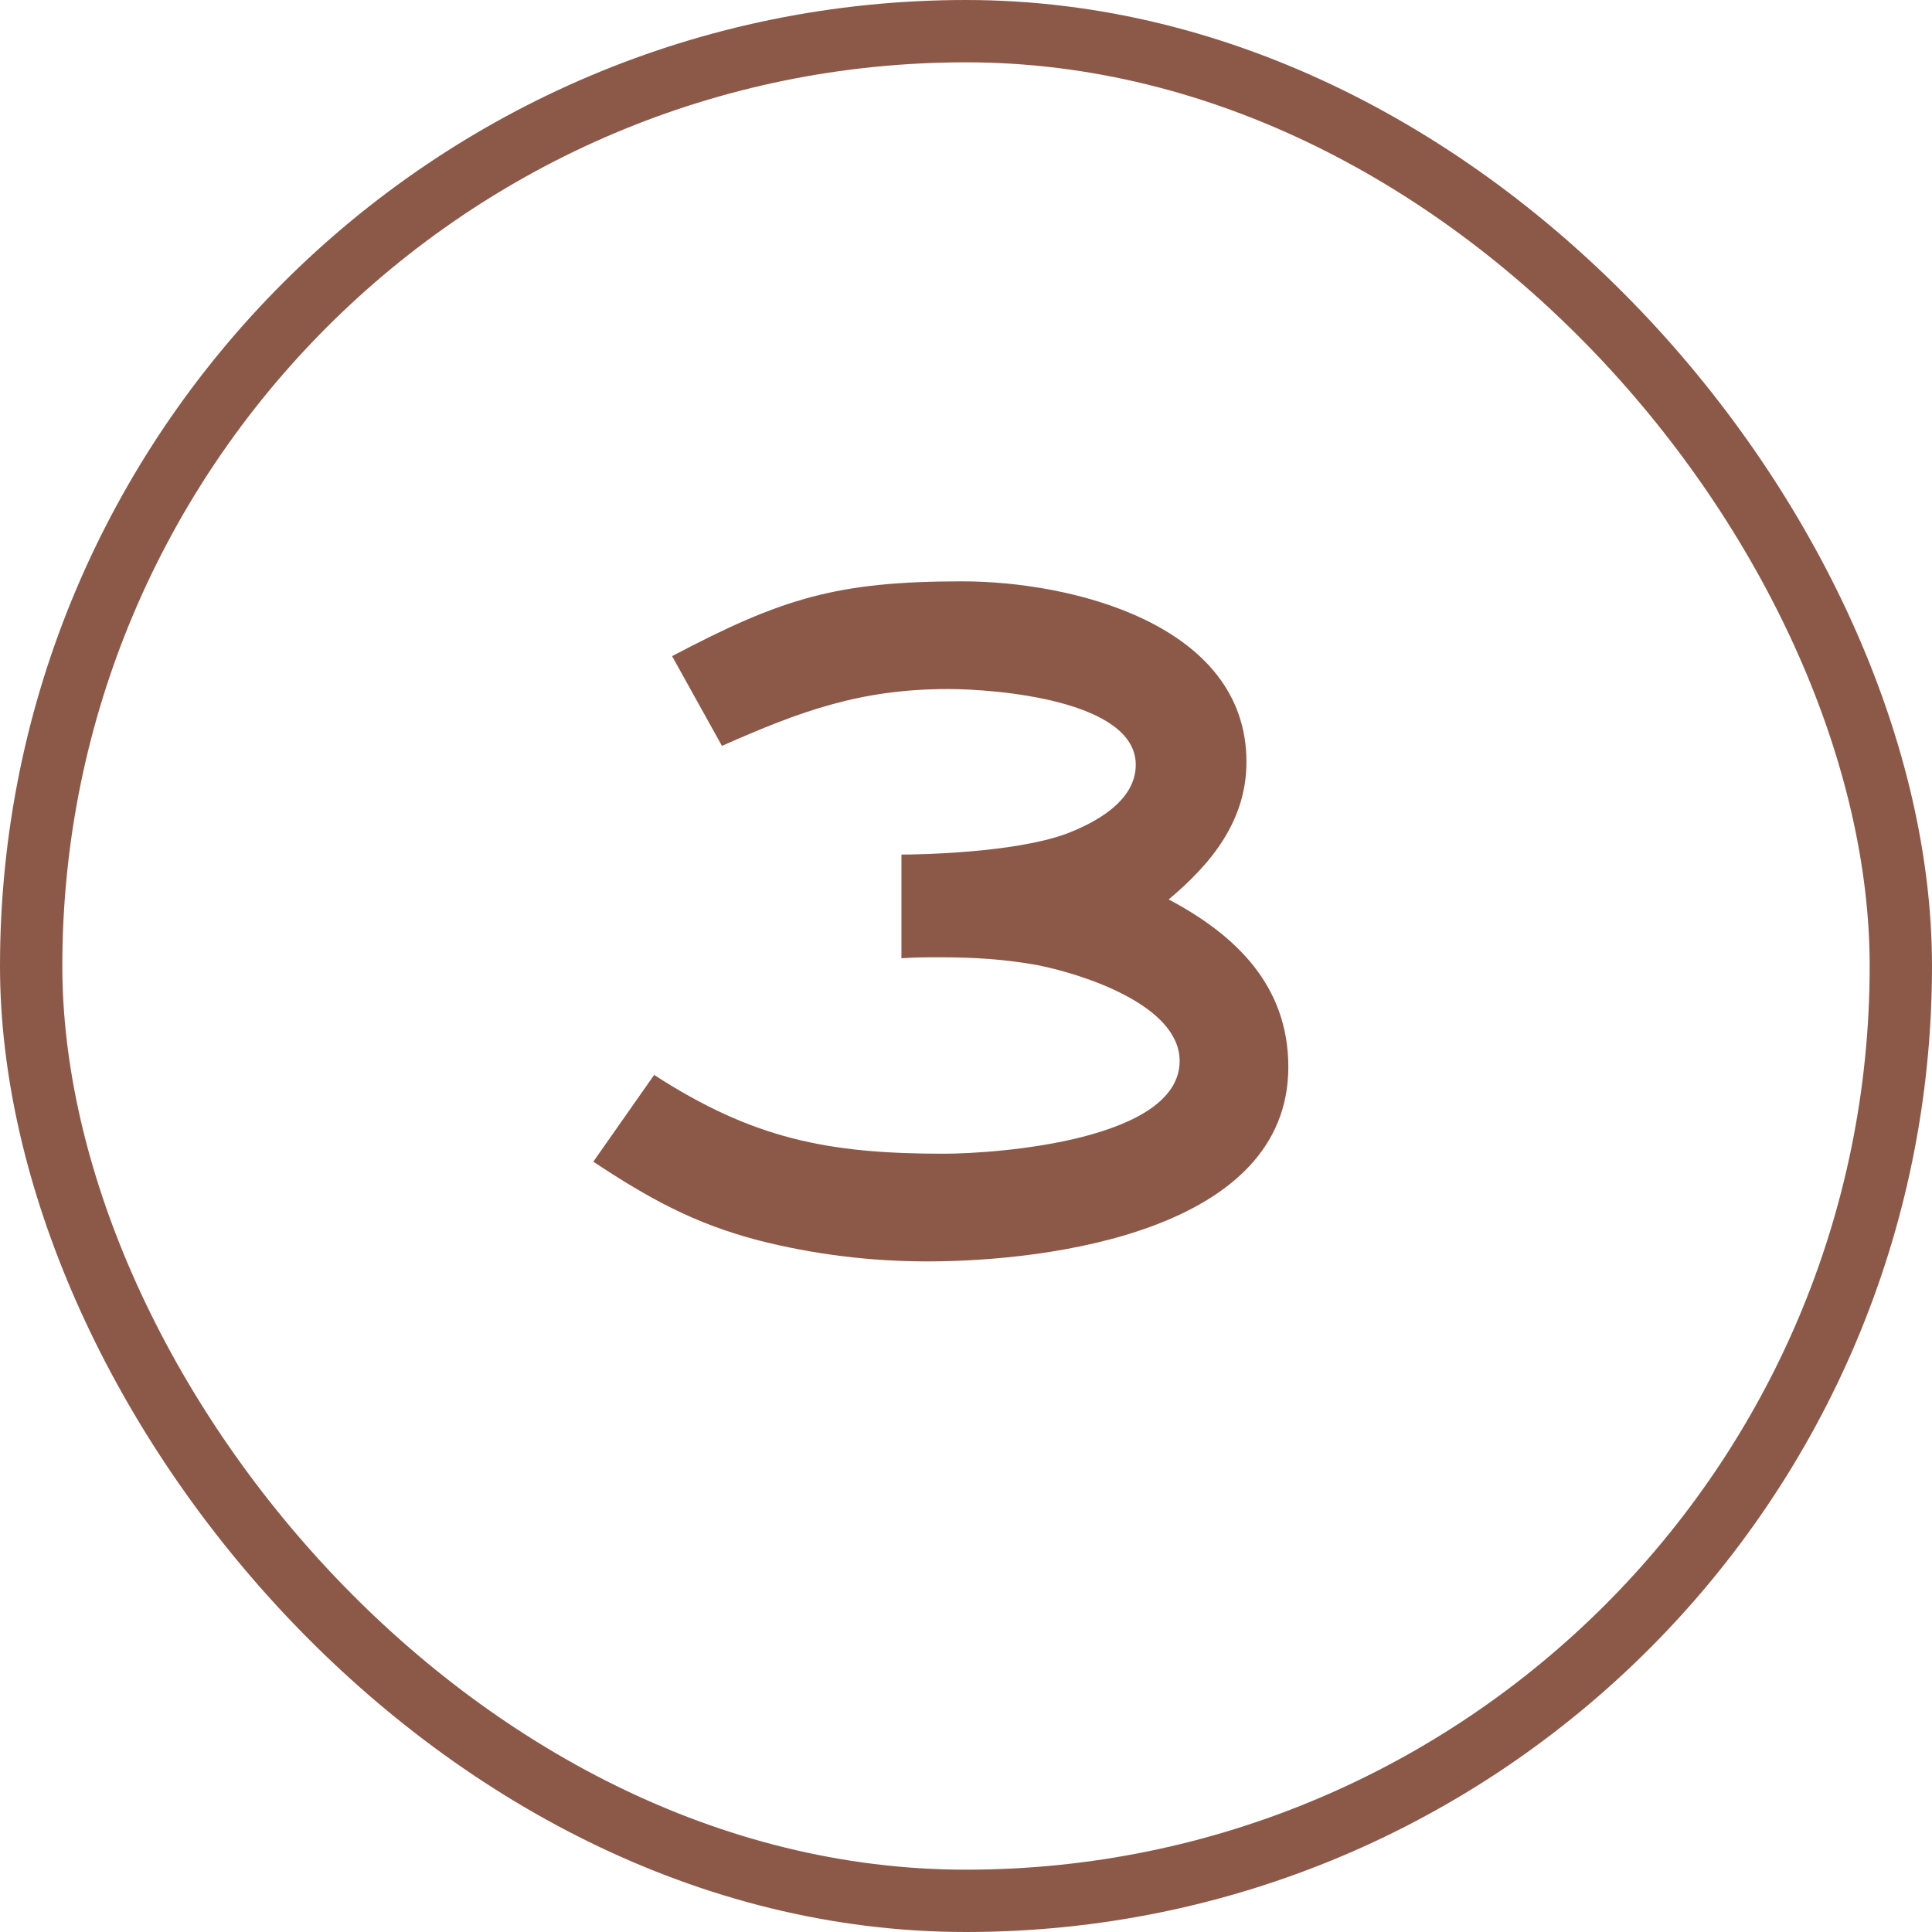
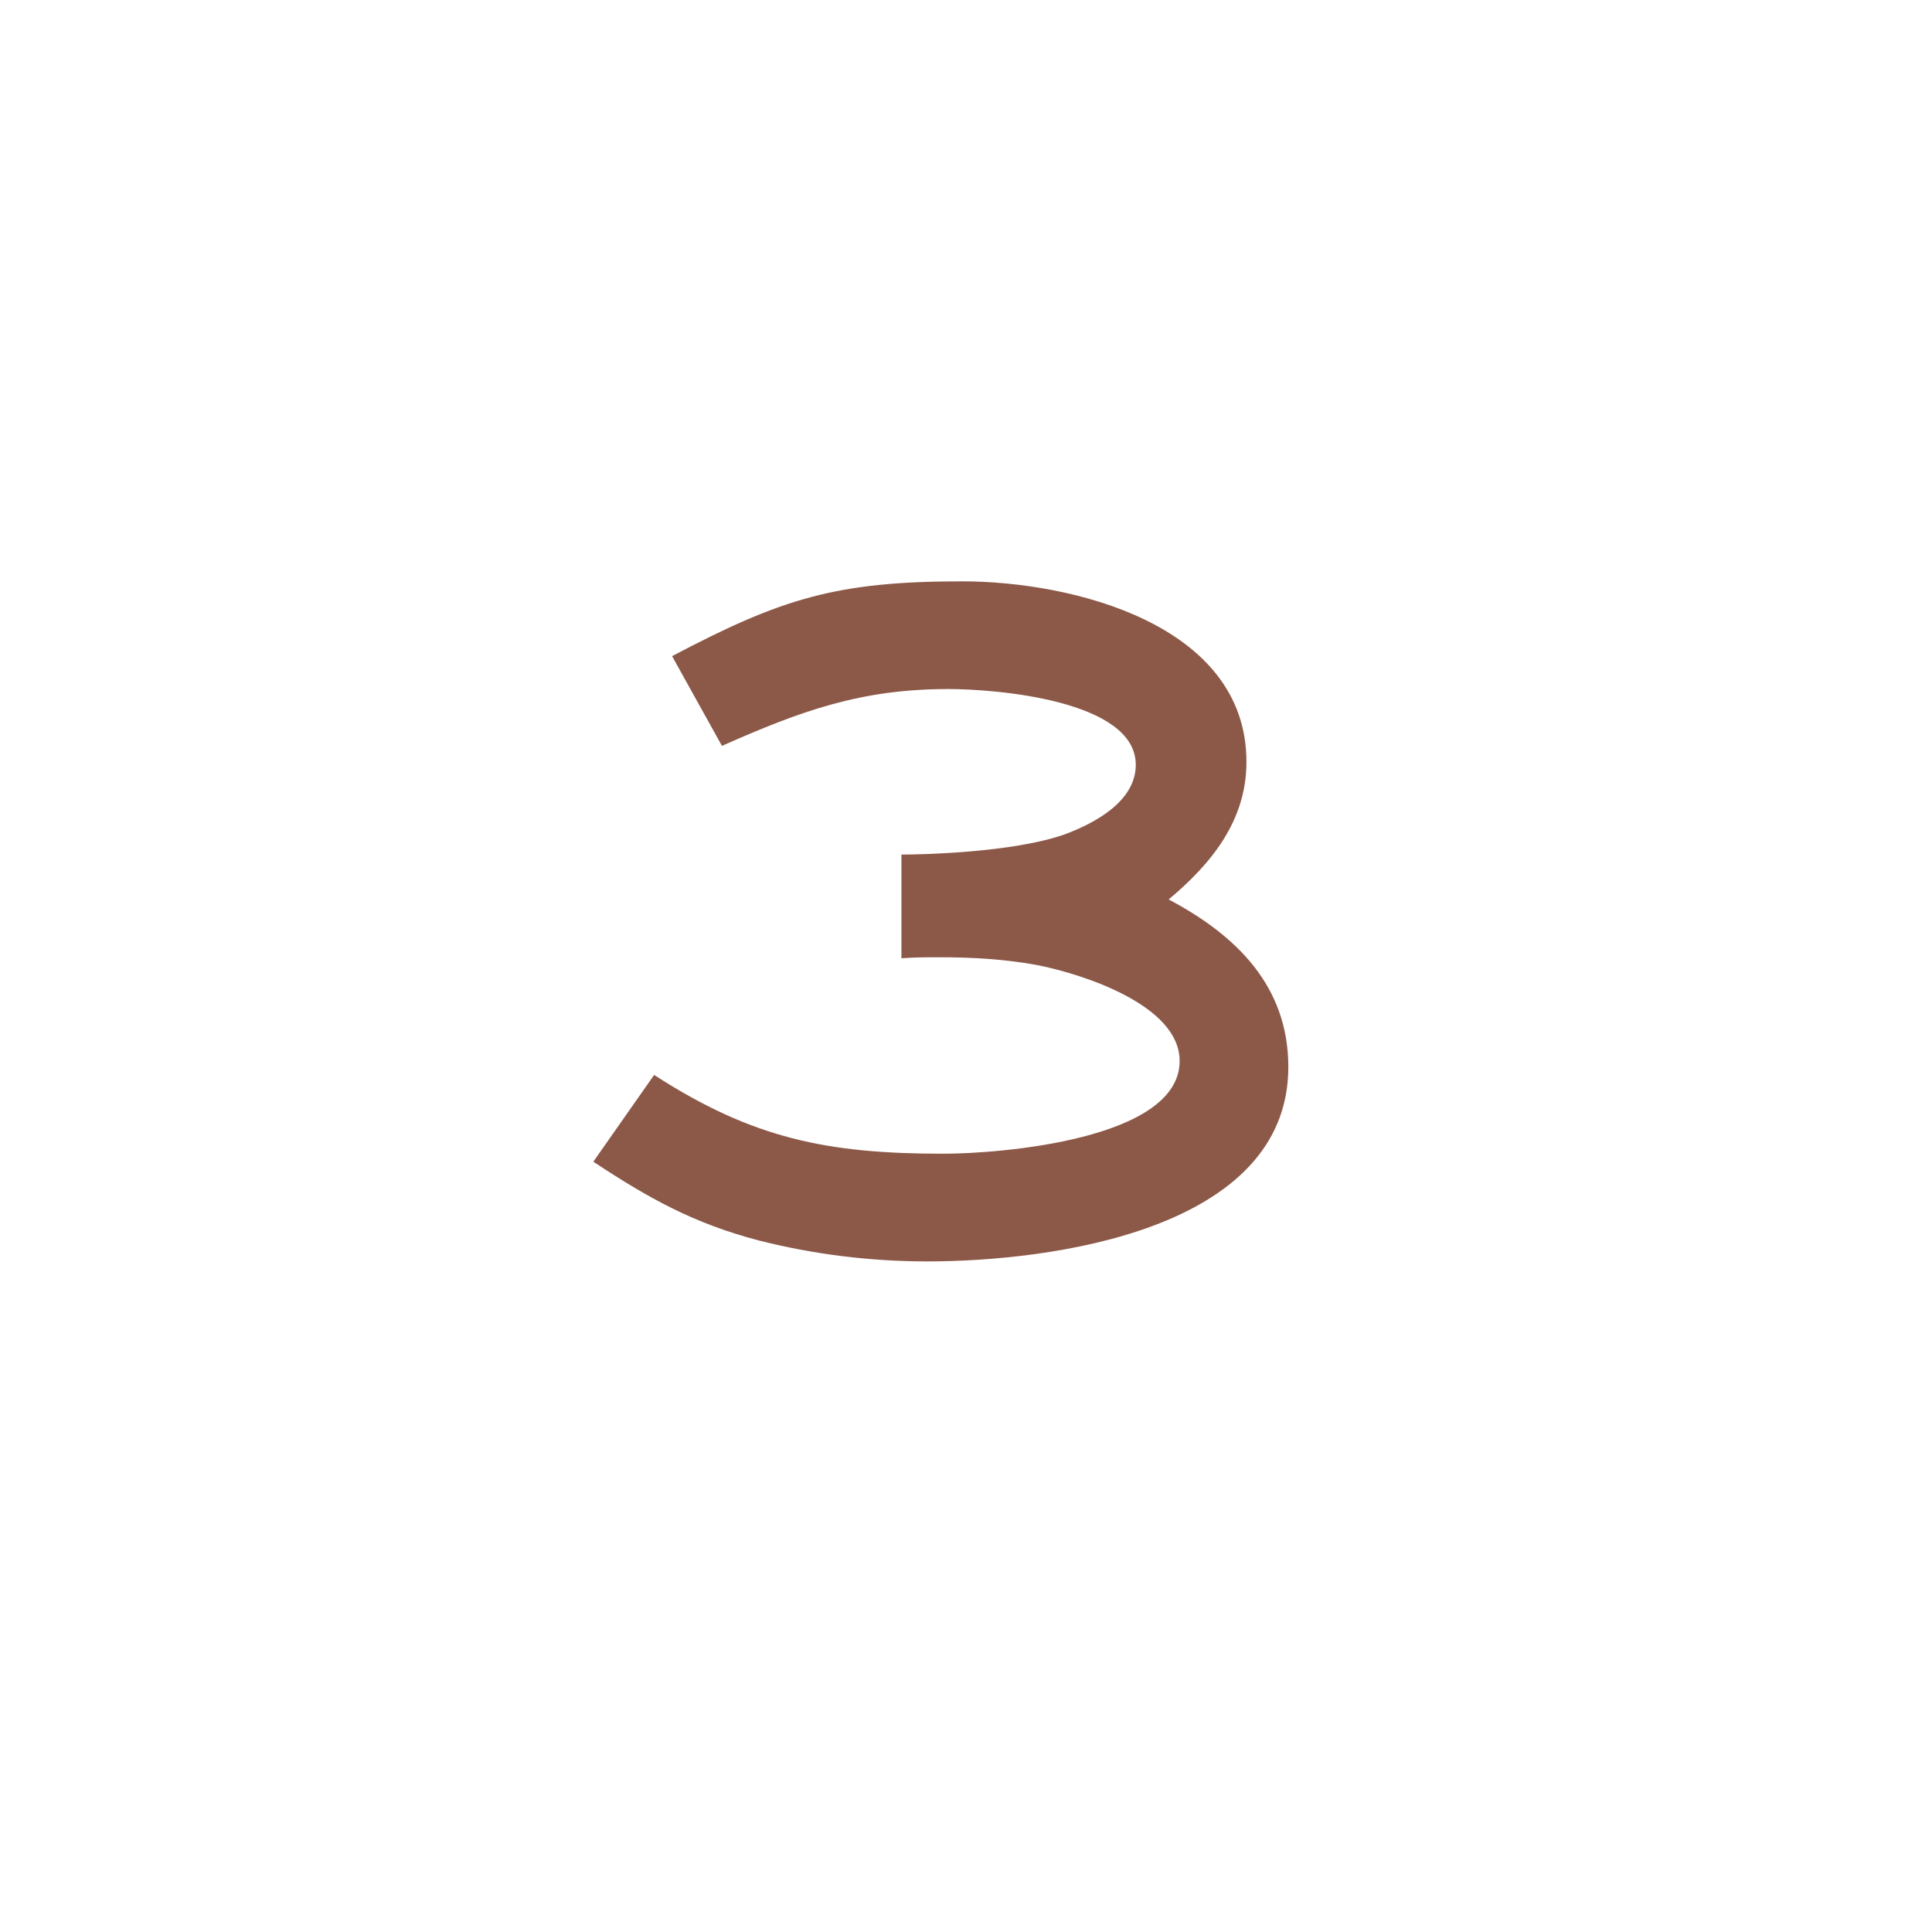
<svg xmlns="http://www.w3.org/2000/svg" fill="none" viewBox="0 0 31 31" height="31" width="31">
-   <rect stroke="#8C5948" rx="15" height="30" width="30" y="0.5" x="0.5" />
  <path fill="#8C5948" d="M20.672 17.12C20.672 19.744 16.848 20.24 14.88 20.24C13.968 20.24 13.056 20.128 12.176 19.904C11.136 19.632 10.416 19.232 9.52 18.64L10.496 17.248C12.08 18.272 13.28 18.512 15.136 18.512C16.032 18.512 18.928 18.288 18.928 17.024C18.928 16.128 17.376 15.632 16.656 15.488C16.144 15.392 15.616 15.36 15.088 15.36C14.88 15.36 14.672 15.36 14.464 15.376V13.712C14.8 13.712 16.24 13.68 17.072 13.392C17.552 13.216 18.224 12.864 18.224 12.272C18.224 11.232 15.968 11.056 15.216 11.056C13.808 11.056 12.848 11.408 11.584 11.968L10.784 10.528C12.544 9.6 13.424 9.328 15.44 9.328C17.2 9.328 20 10.016 20 12.224C20 13.168 19.44 13.856 18.752 14.432C19.84 15.008 20.672 15.824 20.672 17.12Z" />
</svg>